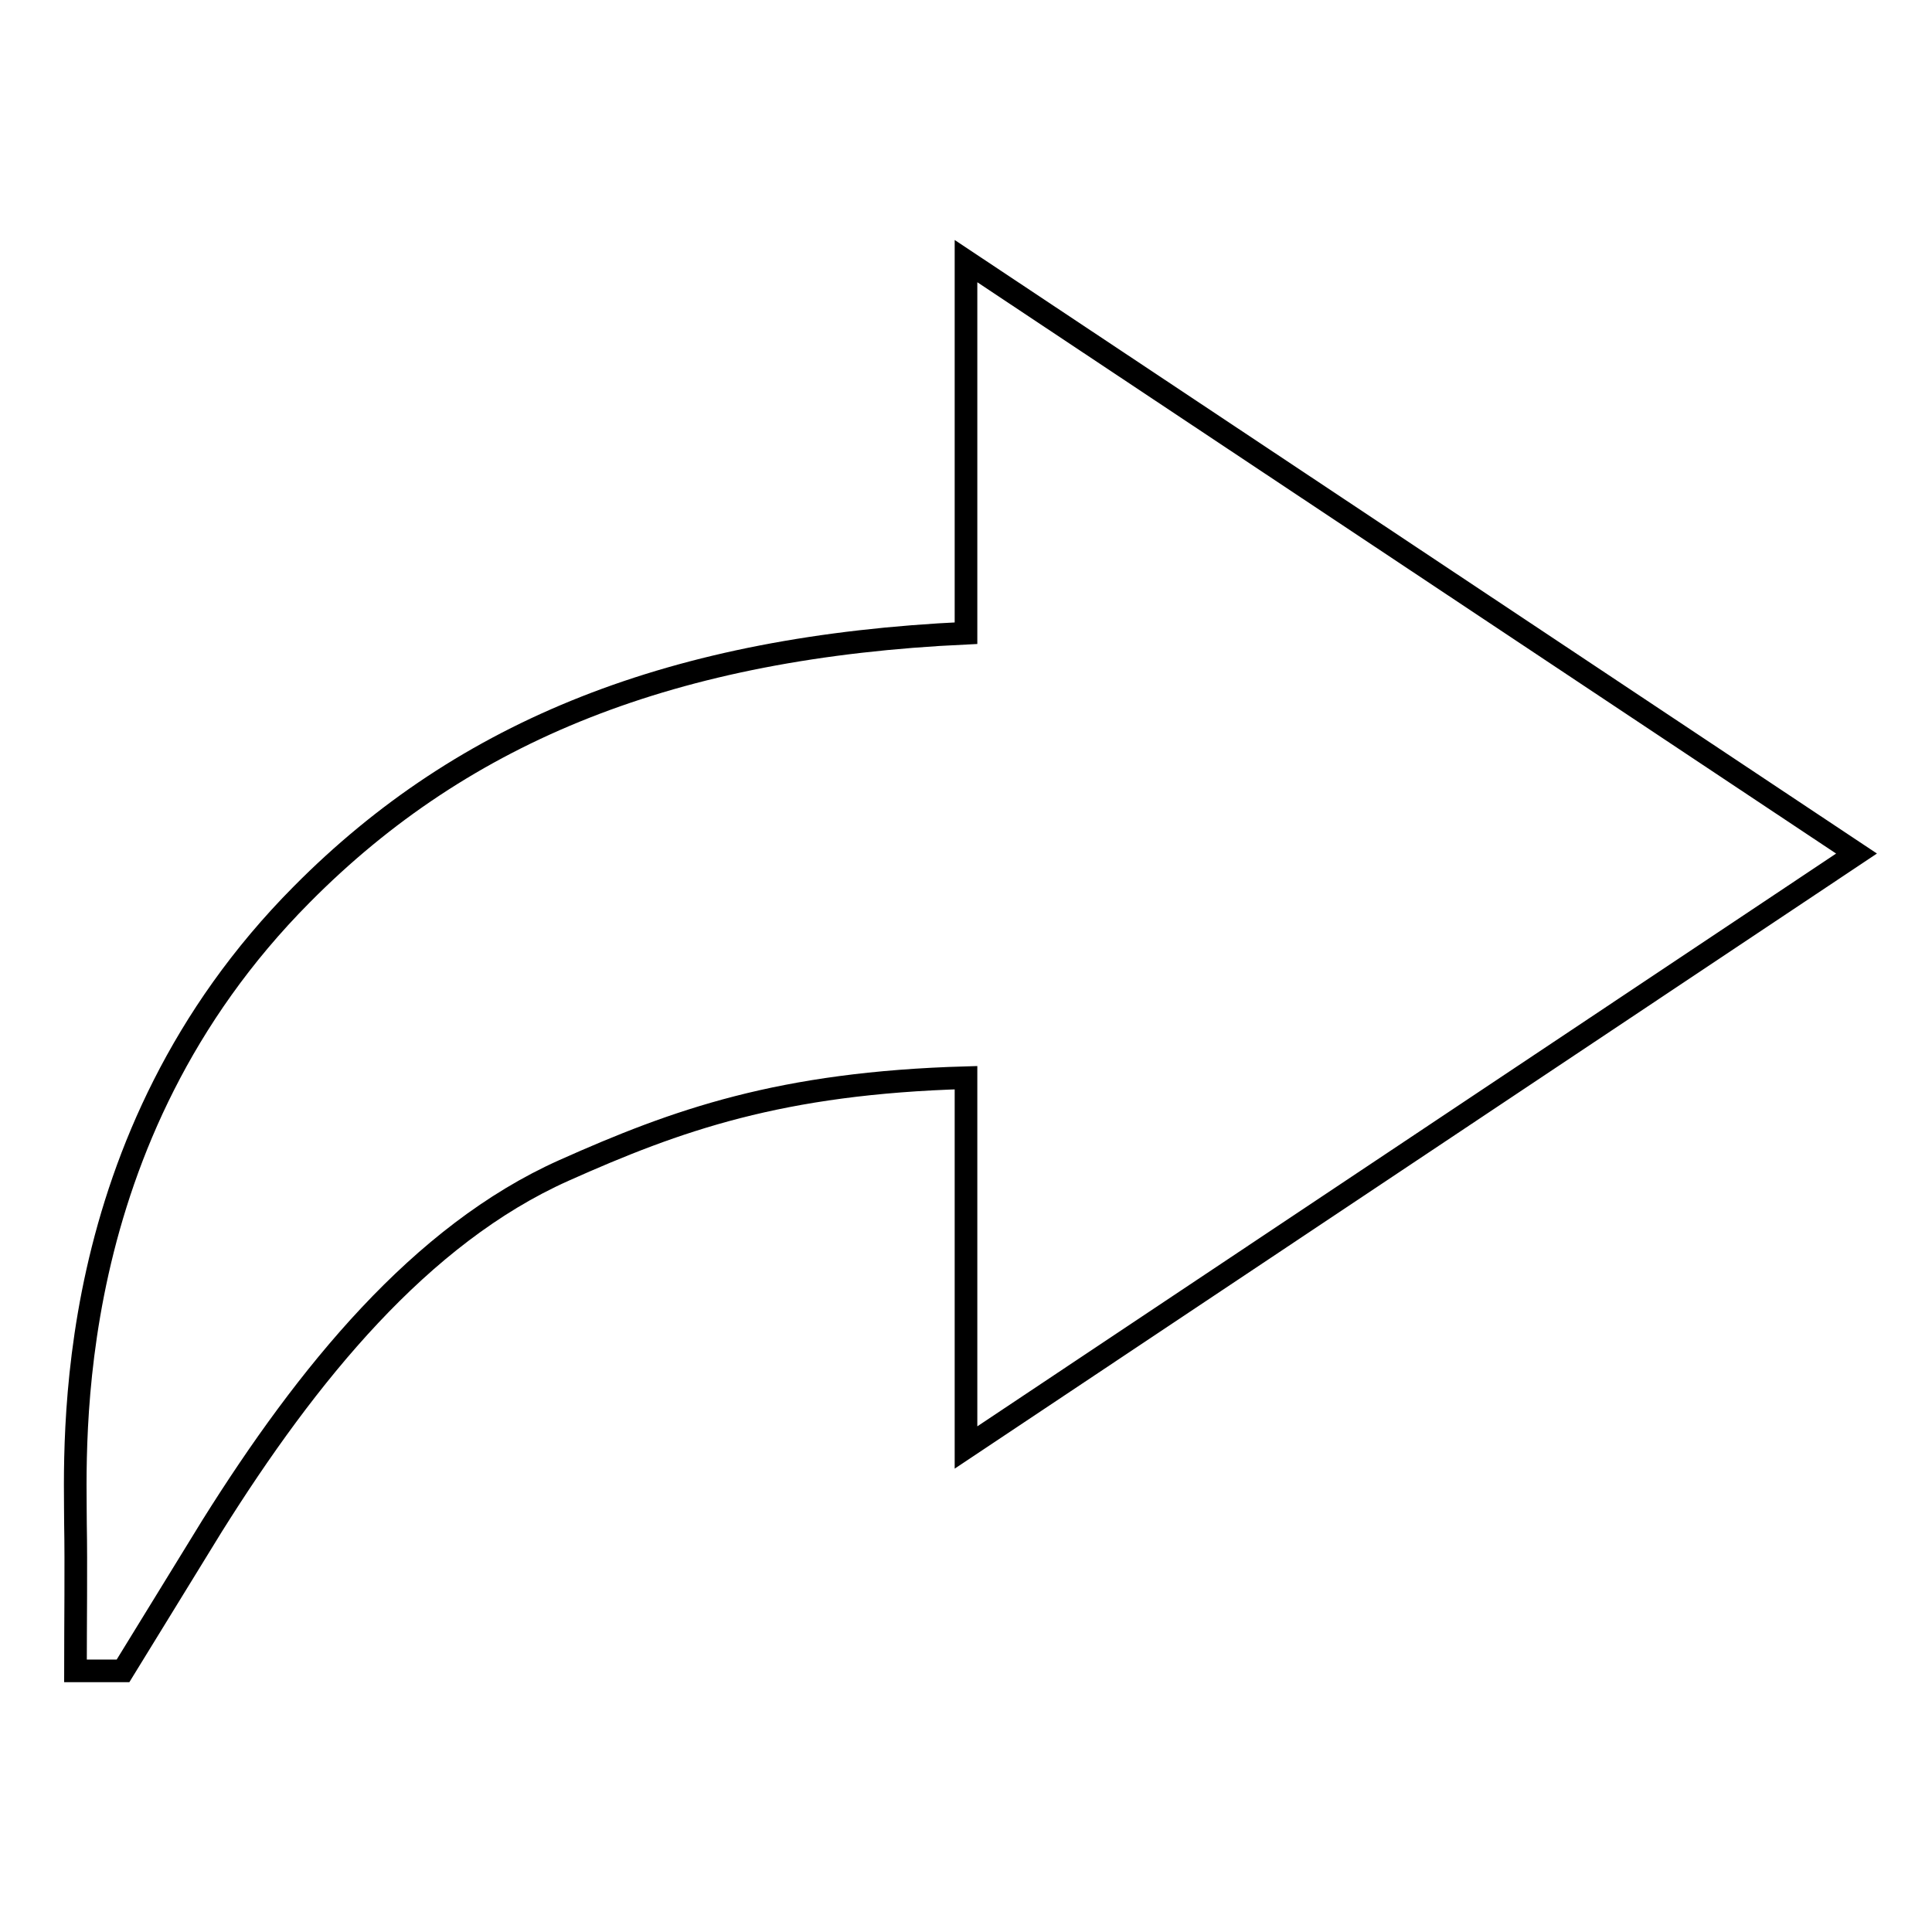
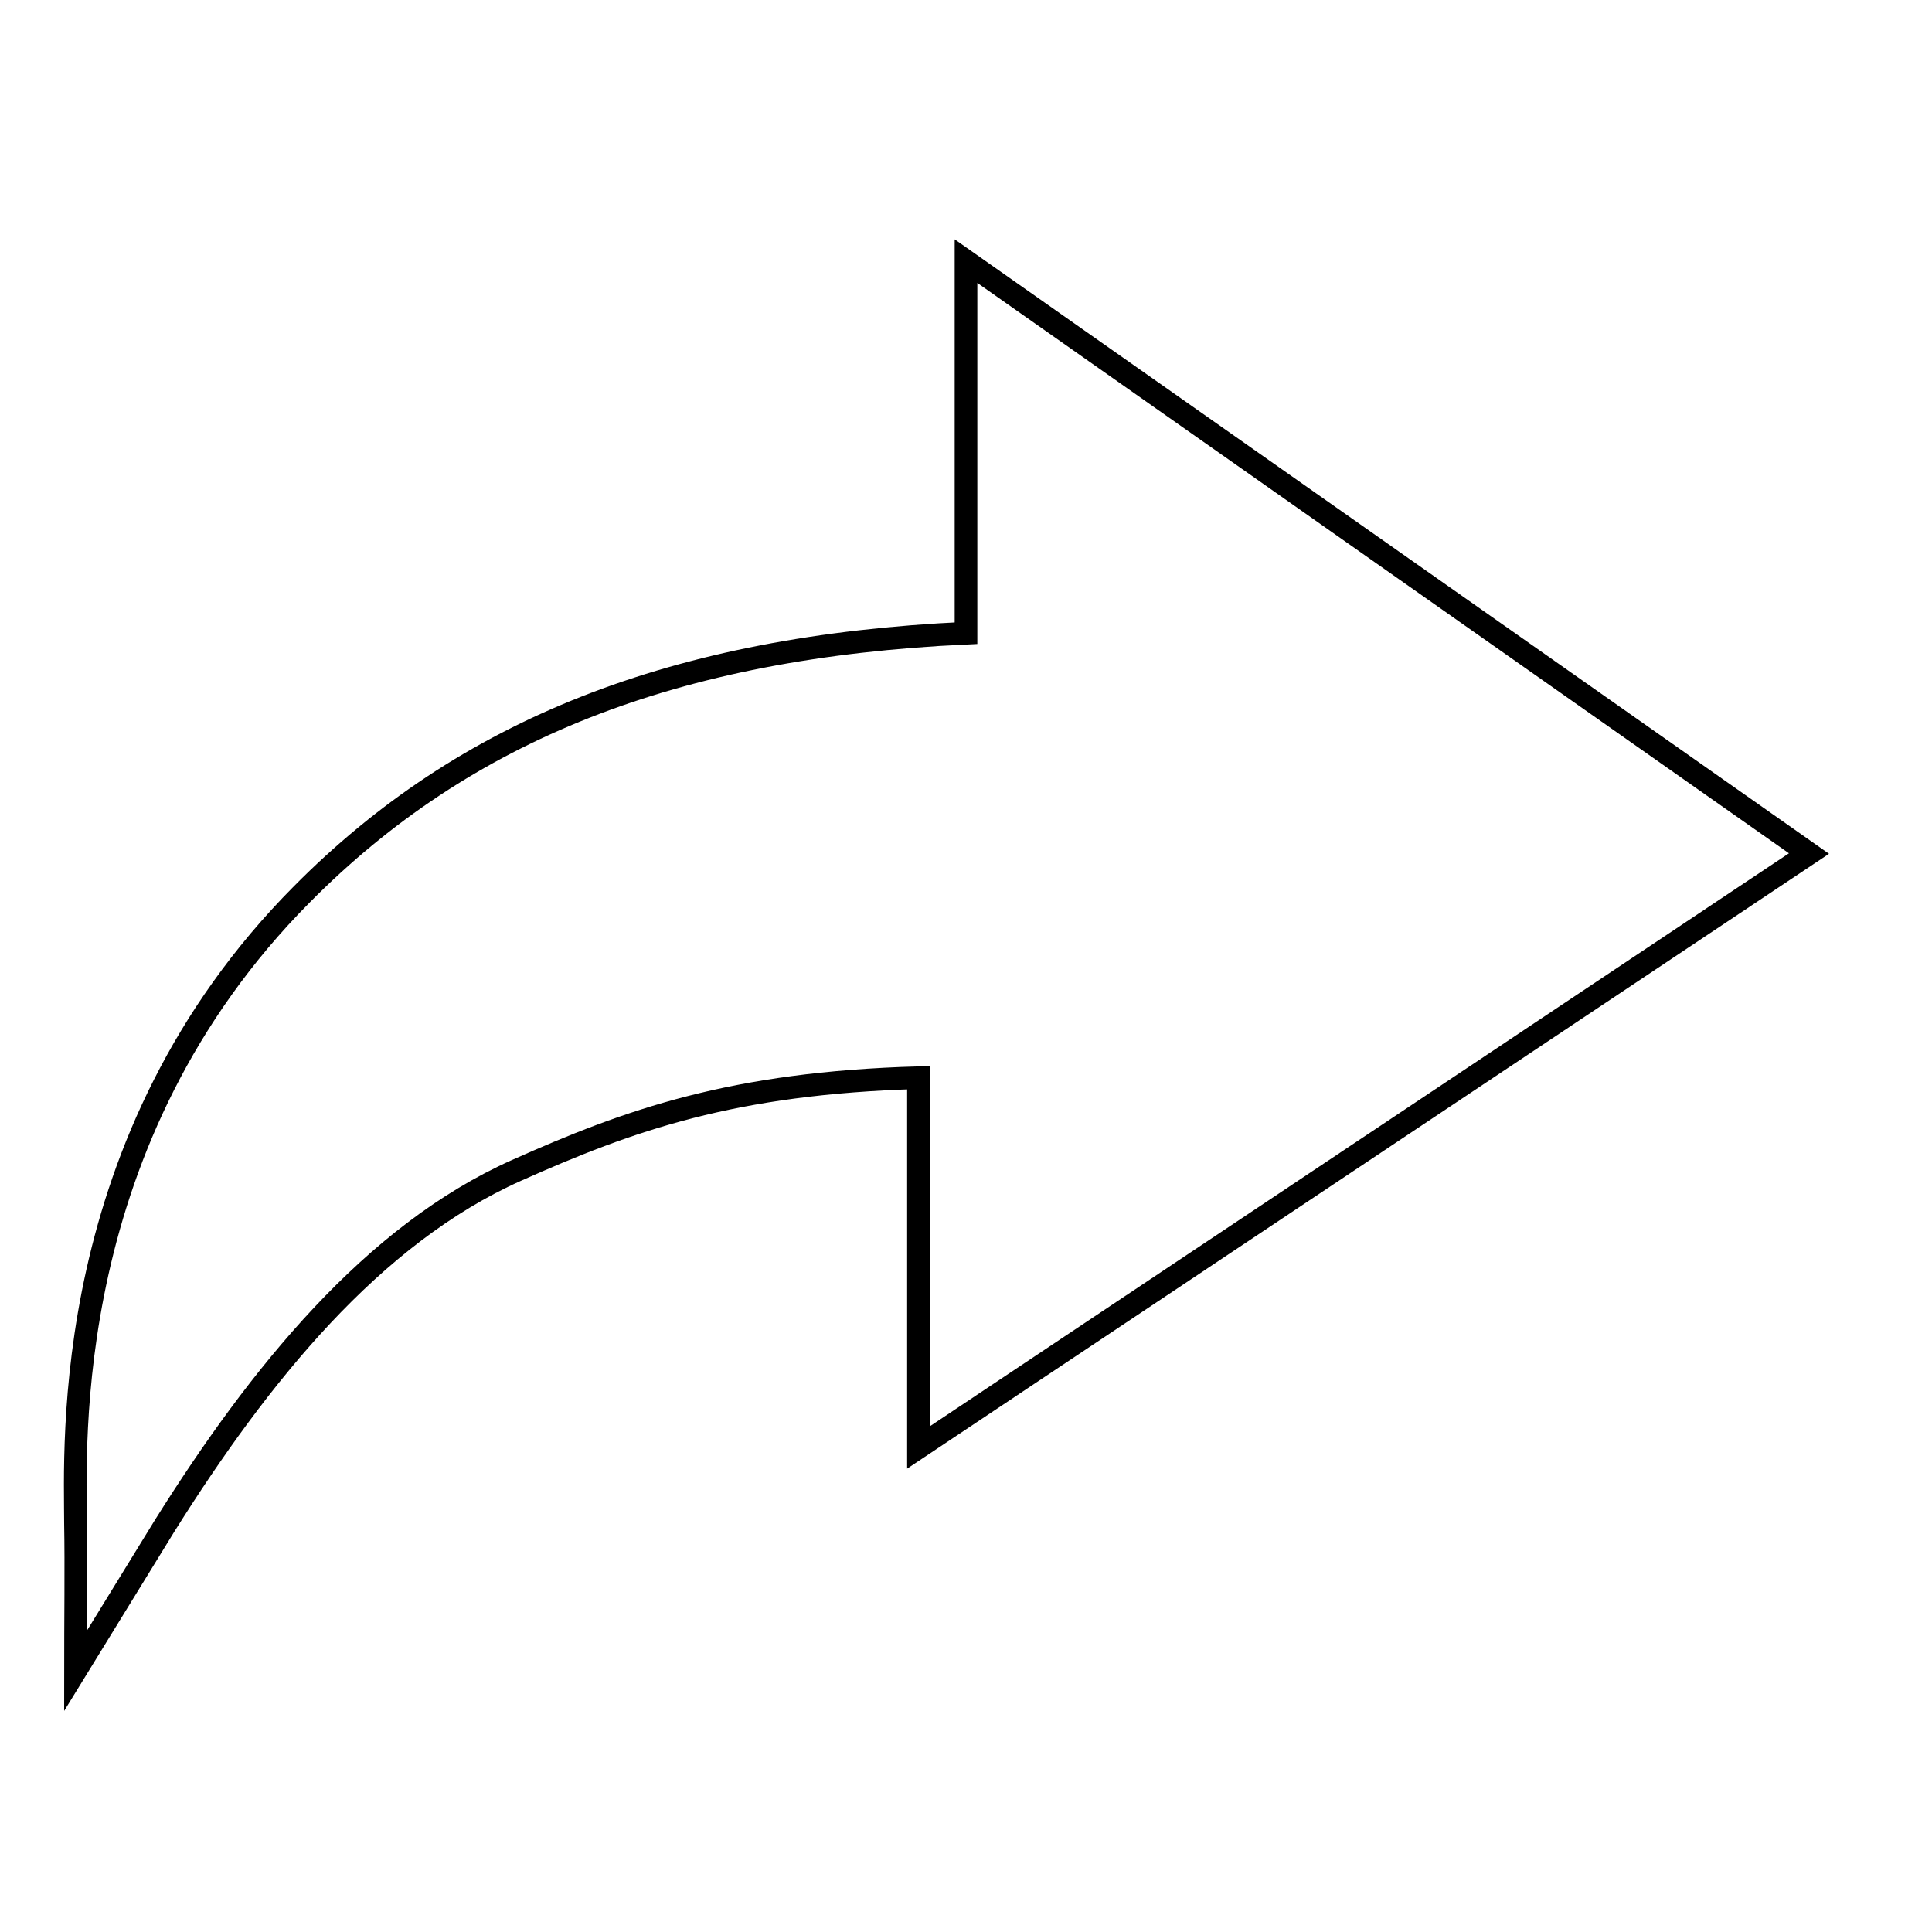
<svg xmlns="http://www.w3.org/2000/svg" version="1.1" x="0px" y="0px" viewBox="0 0 256 256" enable-background="new 0 0 256 256" xml:space="preserve">
  <g>
-     <path stroke-width="3" fill-opacity="0" stroke="#000000" d="M10,221.4h6.3l11.8-19.2c12.6-20.1,27.6-38.6,46.6-47.1c15-6.7,28.7-11.6,53.3-12.3v49l118-78.7L128,34.6 v49.3C89.3,85.7,61.6,96.7,40,118.5C7.8,150.9,10,191.6,10,201.9C10.1,207.3,10,215.2,10,221.4z" />
+     <path stroke-width="3" fill-opacity="0" stroke="#000000" d="M10,221.4l11.8-19.2c12.6-20.1,27.6-38.6,46.6-47.1c15-6.7,28.7-11.6,53.3-12.3v49l118-78.7L128,34.6 v49.3C89.3,85.7,61.6,96.7,40,118.5C7.8,150.9,10,191.6,10,201.9C10.1,207.3,10,215.2,10,221.4z" />
  </g>
</svg>